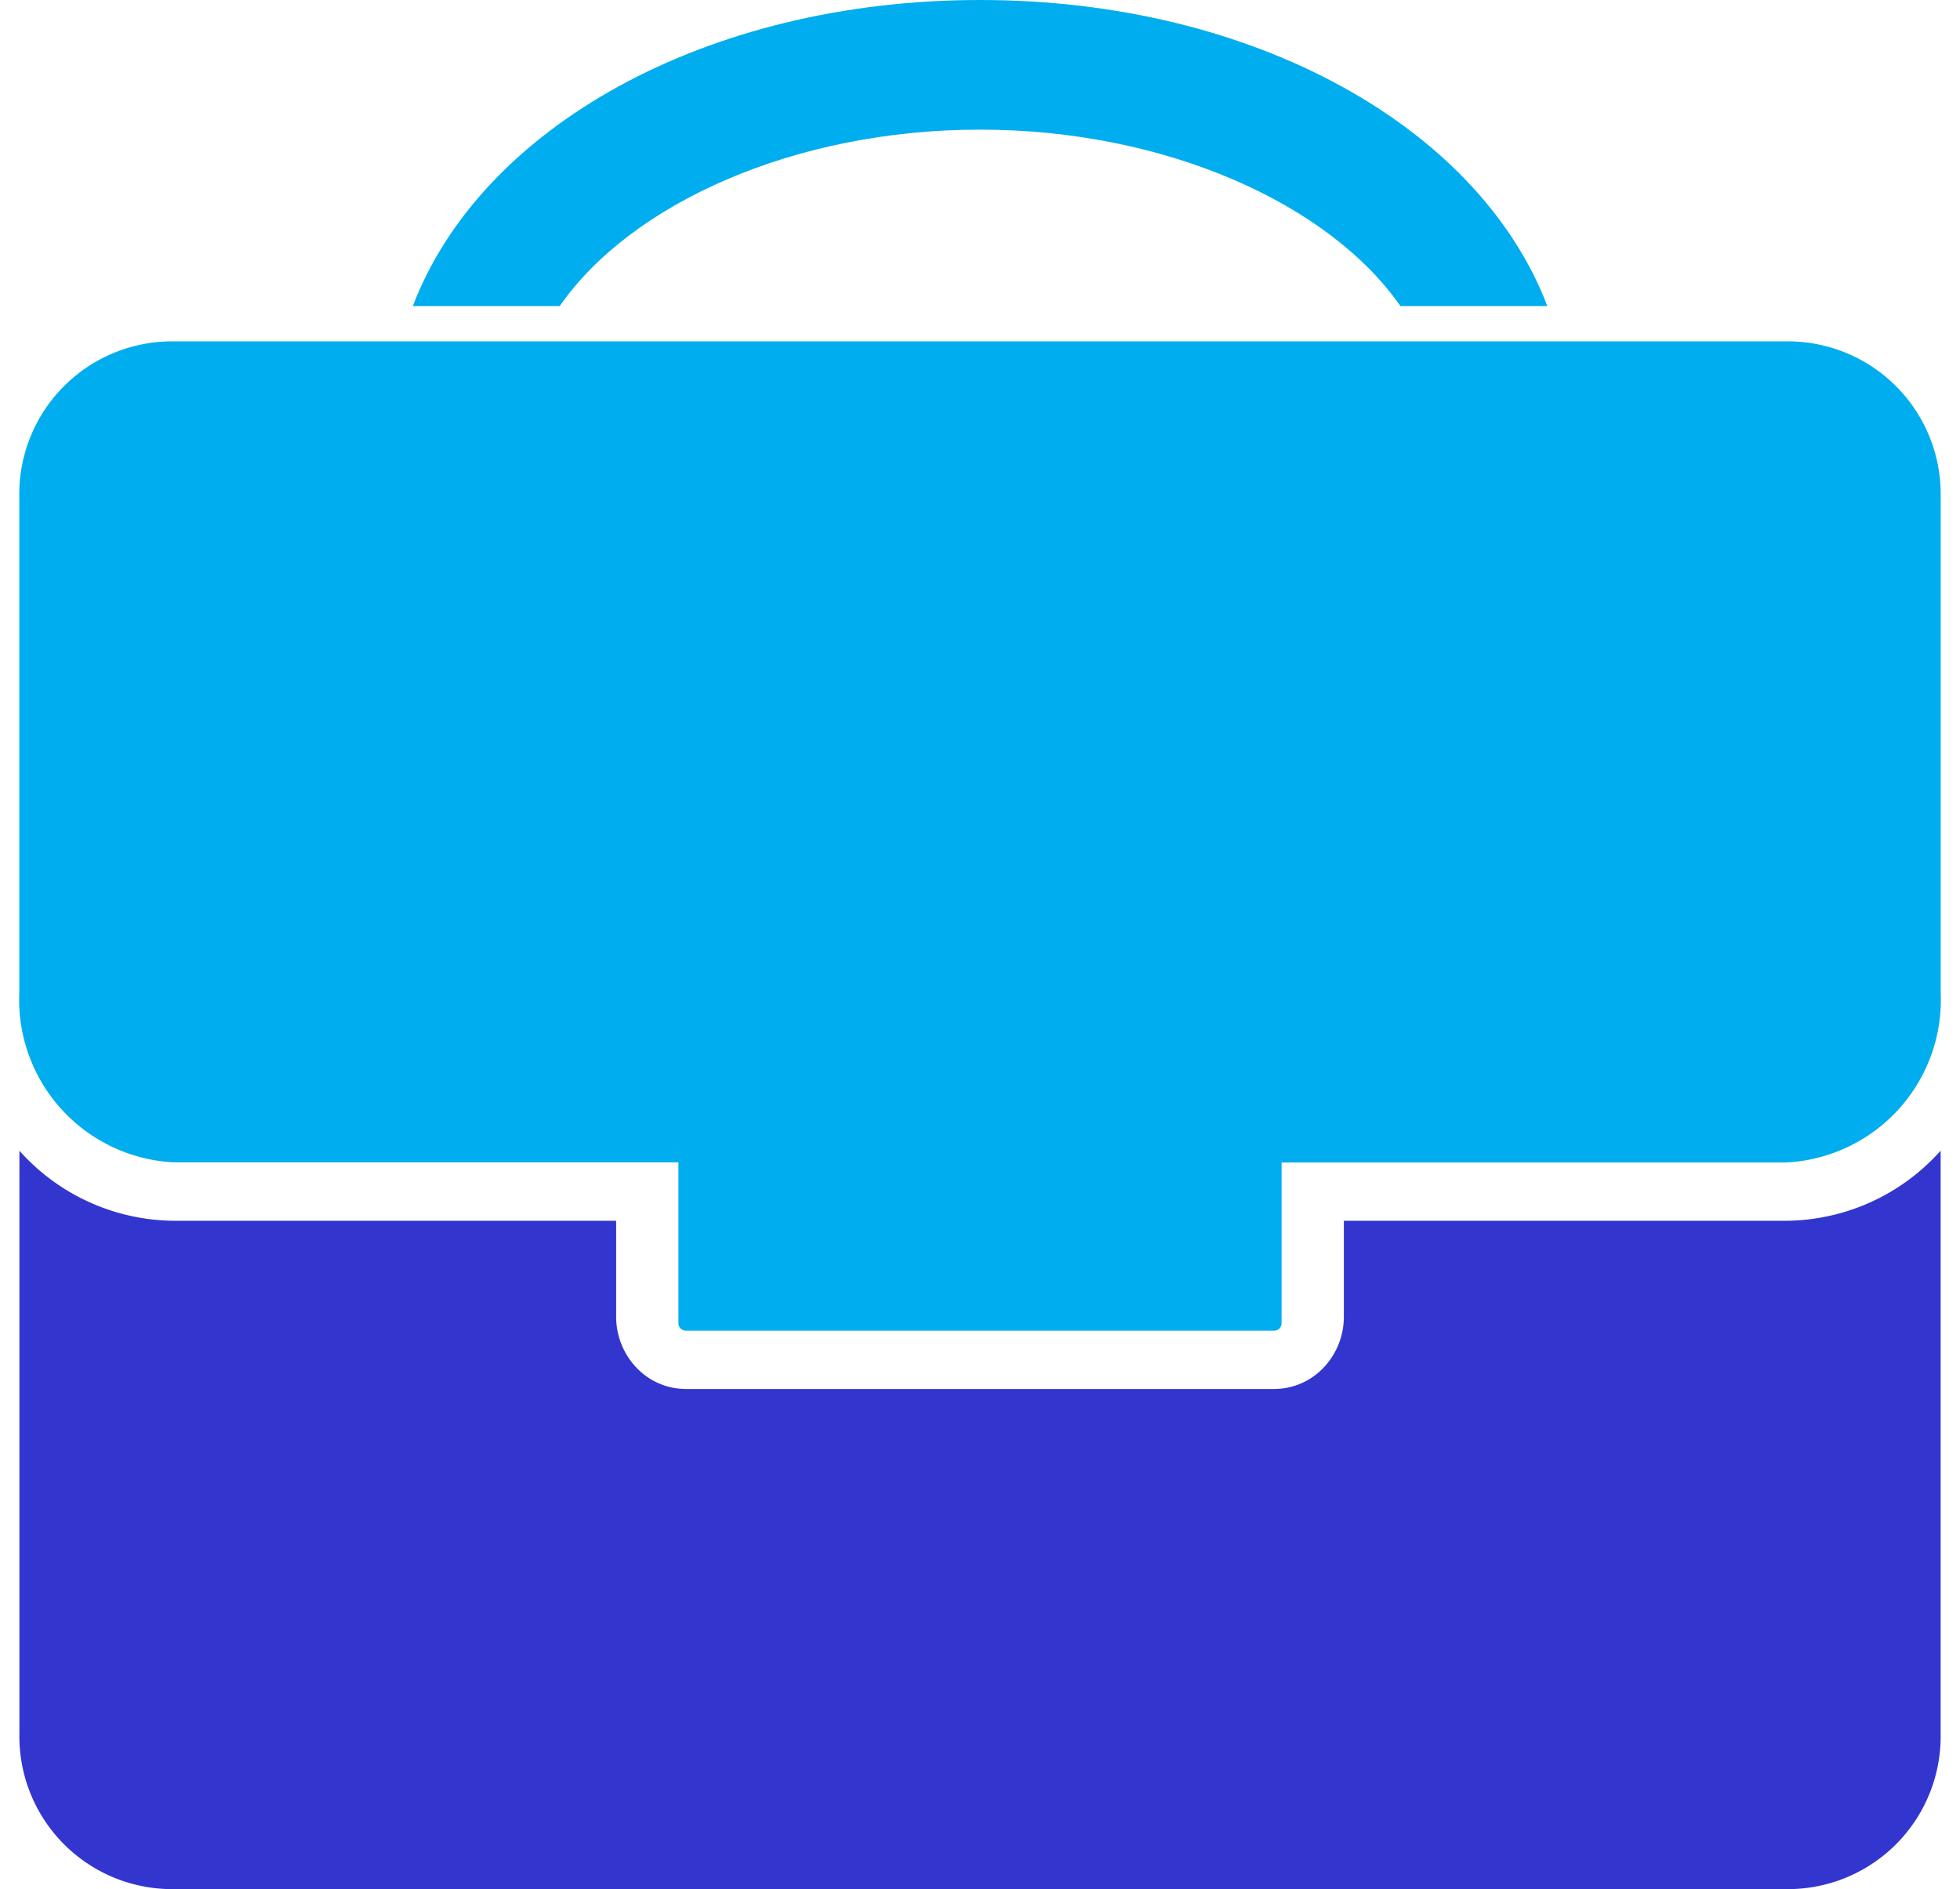
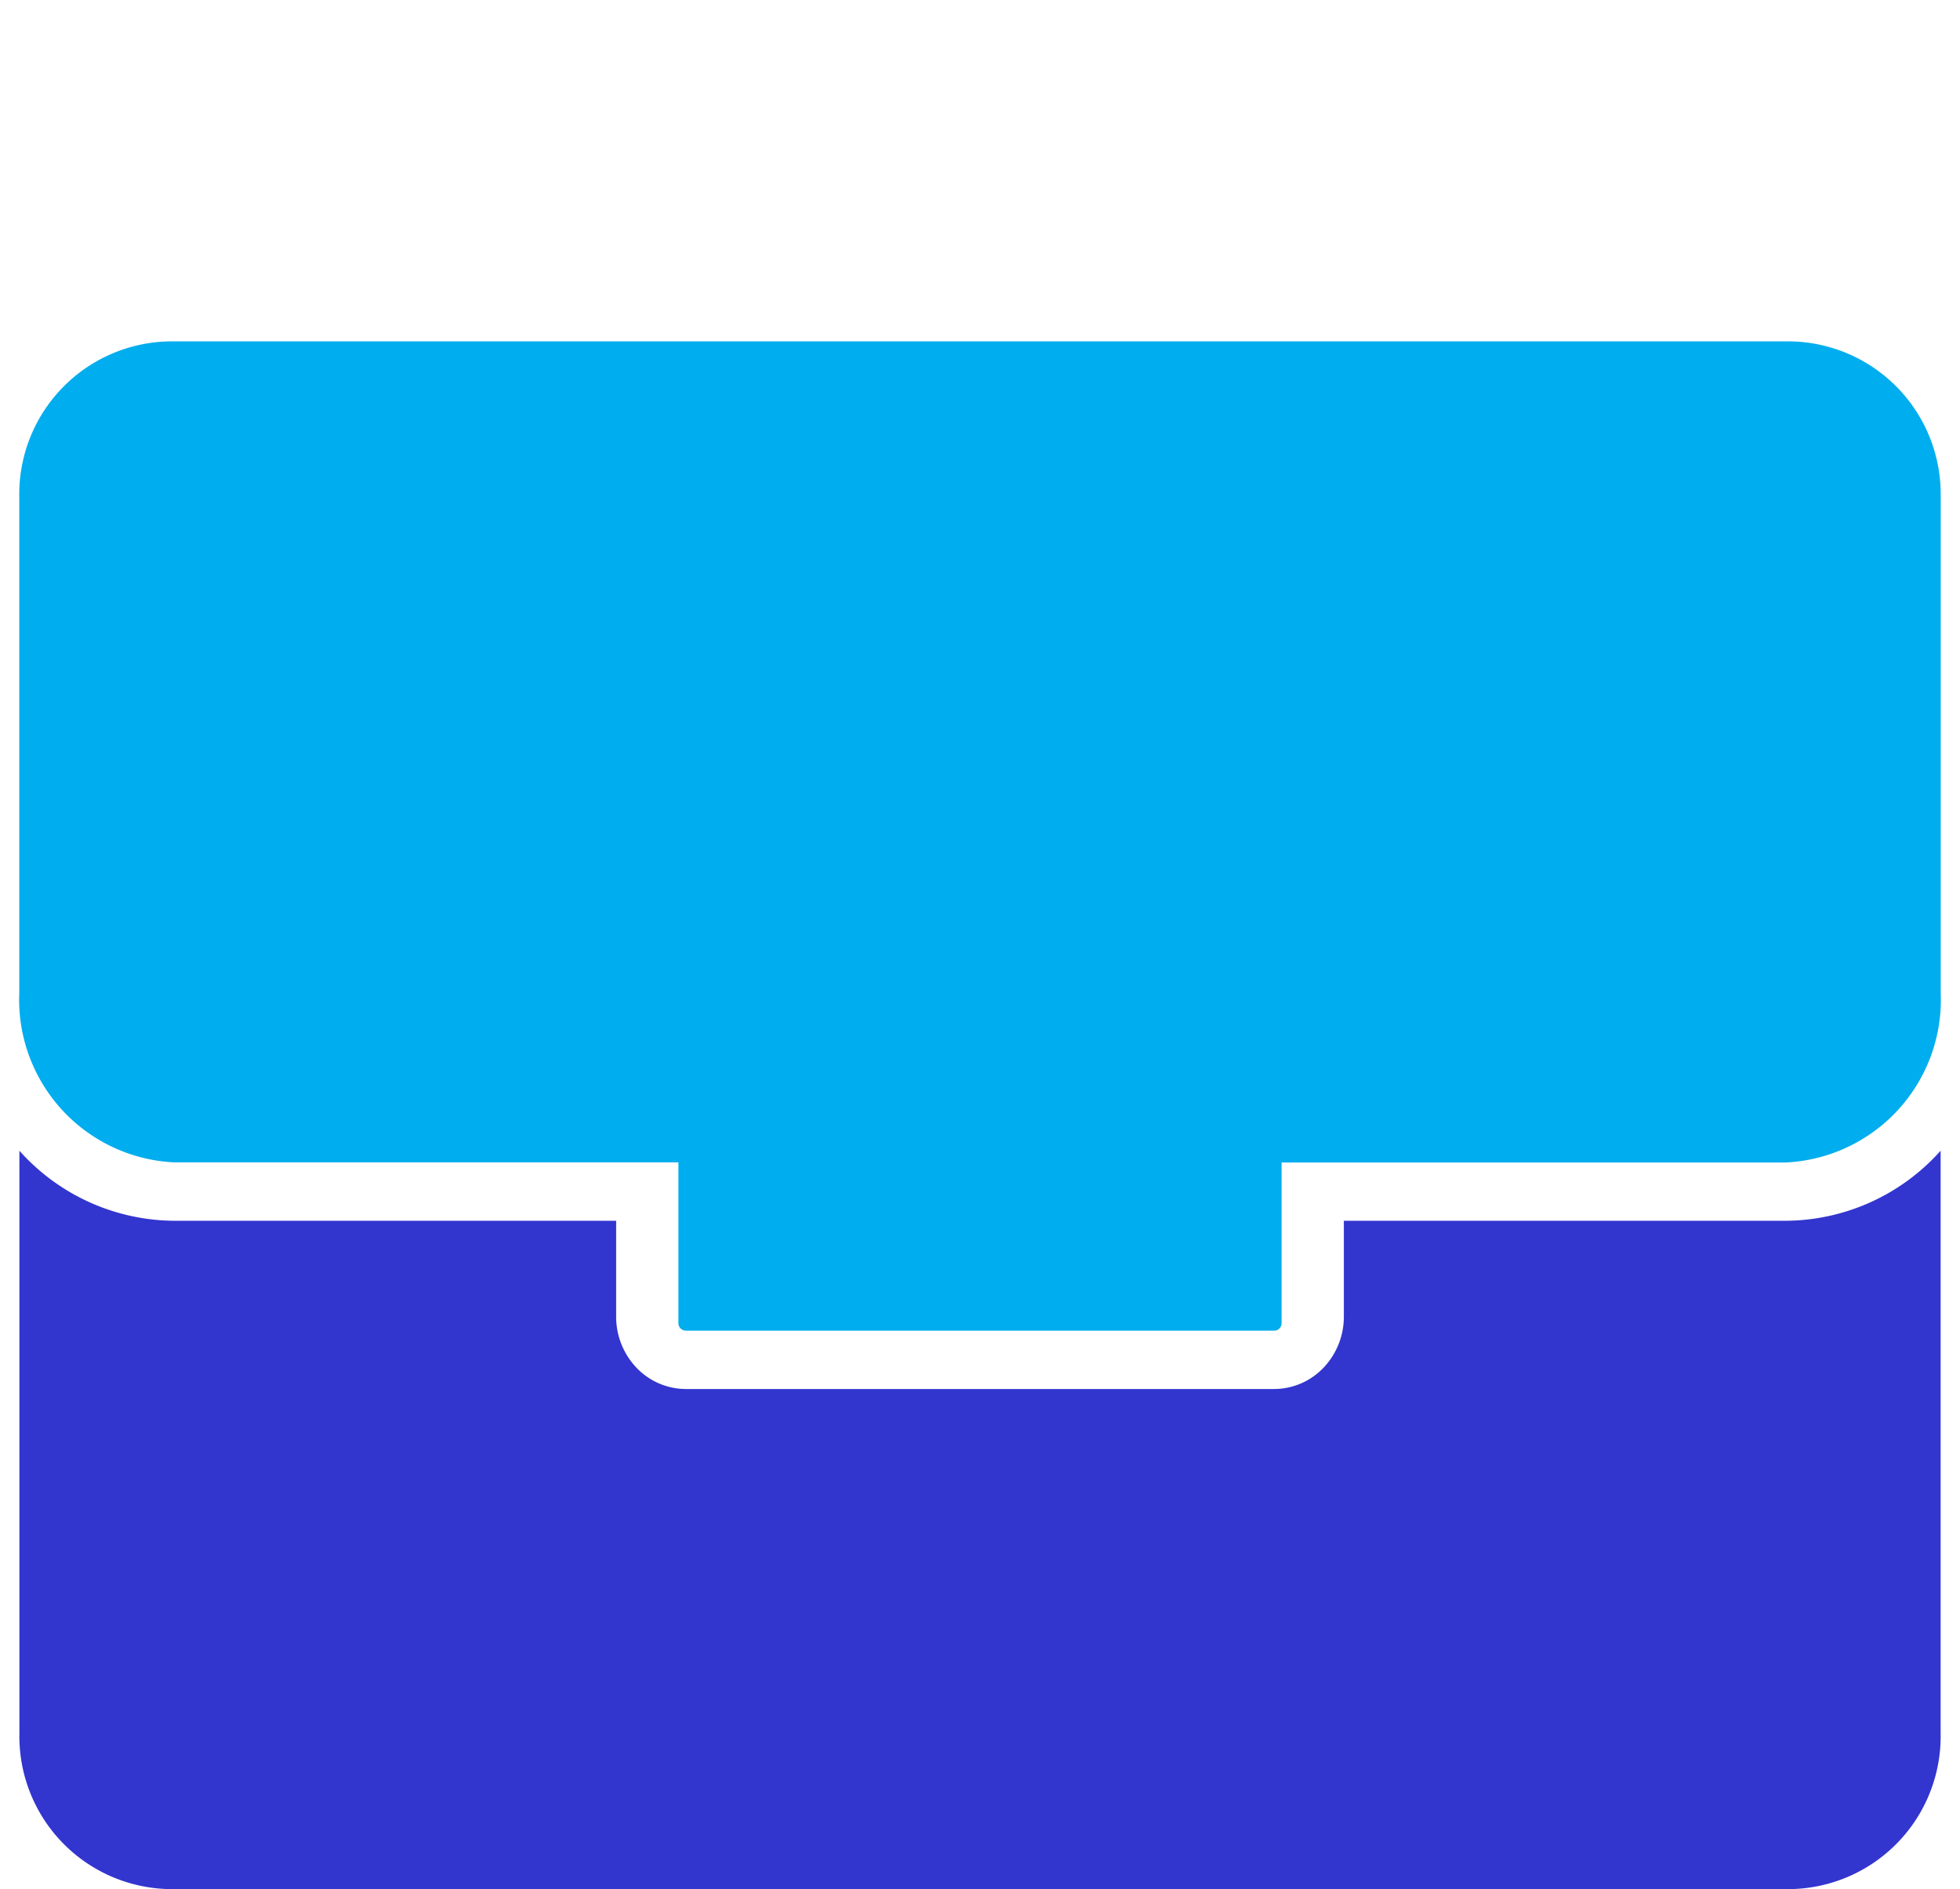
<svg xmlns="http://www.w3.org/2000/svg" width="50.9" height="49.071" viewBox="0 0 50.9 49.071">
  <g id="Group_27805" data-name="Group 27805" transform="translate(0.501)">
    <path id="Path_32315" data-name="Path 32315" d="M329.108,329.431v15.138a3.968,3.968,0,0,1-3.885,4.041H283.1a3.968,3.968,0,0,1-3.885-4.041V329.431a5.431,5.431,0,0,0,4.024,1.819h11.473v2.488a1.92,1.92,0,0,0,.53,1.331,1.774,1.774,0,0,0,1.28.551H311.8a1.773,1.773,0,0,0,1.28-.551,1.92,1.92,0,0,0,.53-1.331V331.25h11.473a5.43,5.43,0,0,0,4.024-1.819Z" transform="translate(-279.212 -299.54)" fill="#3335cf" />
    <g id="Group_1570" data-name="Group 1570">
      <g id="Group_27803" data-name="Group 27803" transform="translate(-0.001 8.868)">
        <path id="Path_32316" data-name="Path 32316" d="M329.108,217.751v12.887a4.228,4.228,0,0,1-4.024,4.4H311.991v4.171a.2.2,0,0,1-.055.14.185.185,0,0,1-.135.057H296.517a.194.194,0,0,1-.19-.2v-4.171H283.234a4.228,4.228,0,0,1-4.024-4.4V217.751a3.969,3.969,0,0,1,3.885-4.041h42.127a3.969,3.969,0,0,1,3.885,4.041Z" transform="translate(-279.209 -213.71)" fill="#00adee" stroke="rgba(0,0,0,0)" stroke-width="1" />
      </g>
      <g id="Group_27804" data-name="Group 27804" transform="translate(10.22)">
-         <path id="Path_32317" data-name="Path 32317" d="M369.94,169.044h-3.815c-1.859-2.667-6.112-4.583-10.921-4.583s-9.058,1.916-10.911,4.583h-3.815c1.764-4.633,7.607-7.95,14.732-7.95S368.175,164.41,369.94,169.044Z" transform="translate(-340.478 -161.094)" fill="#00adee" />
-       </g>
+         </g>
    </g>
  </g>
</svg>